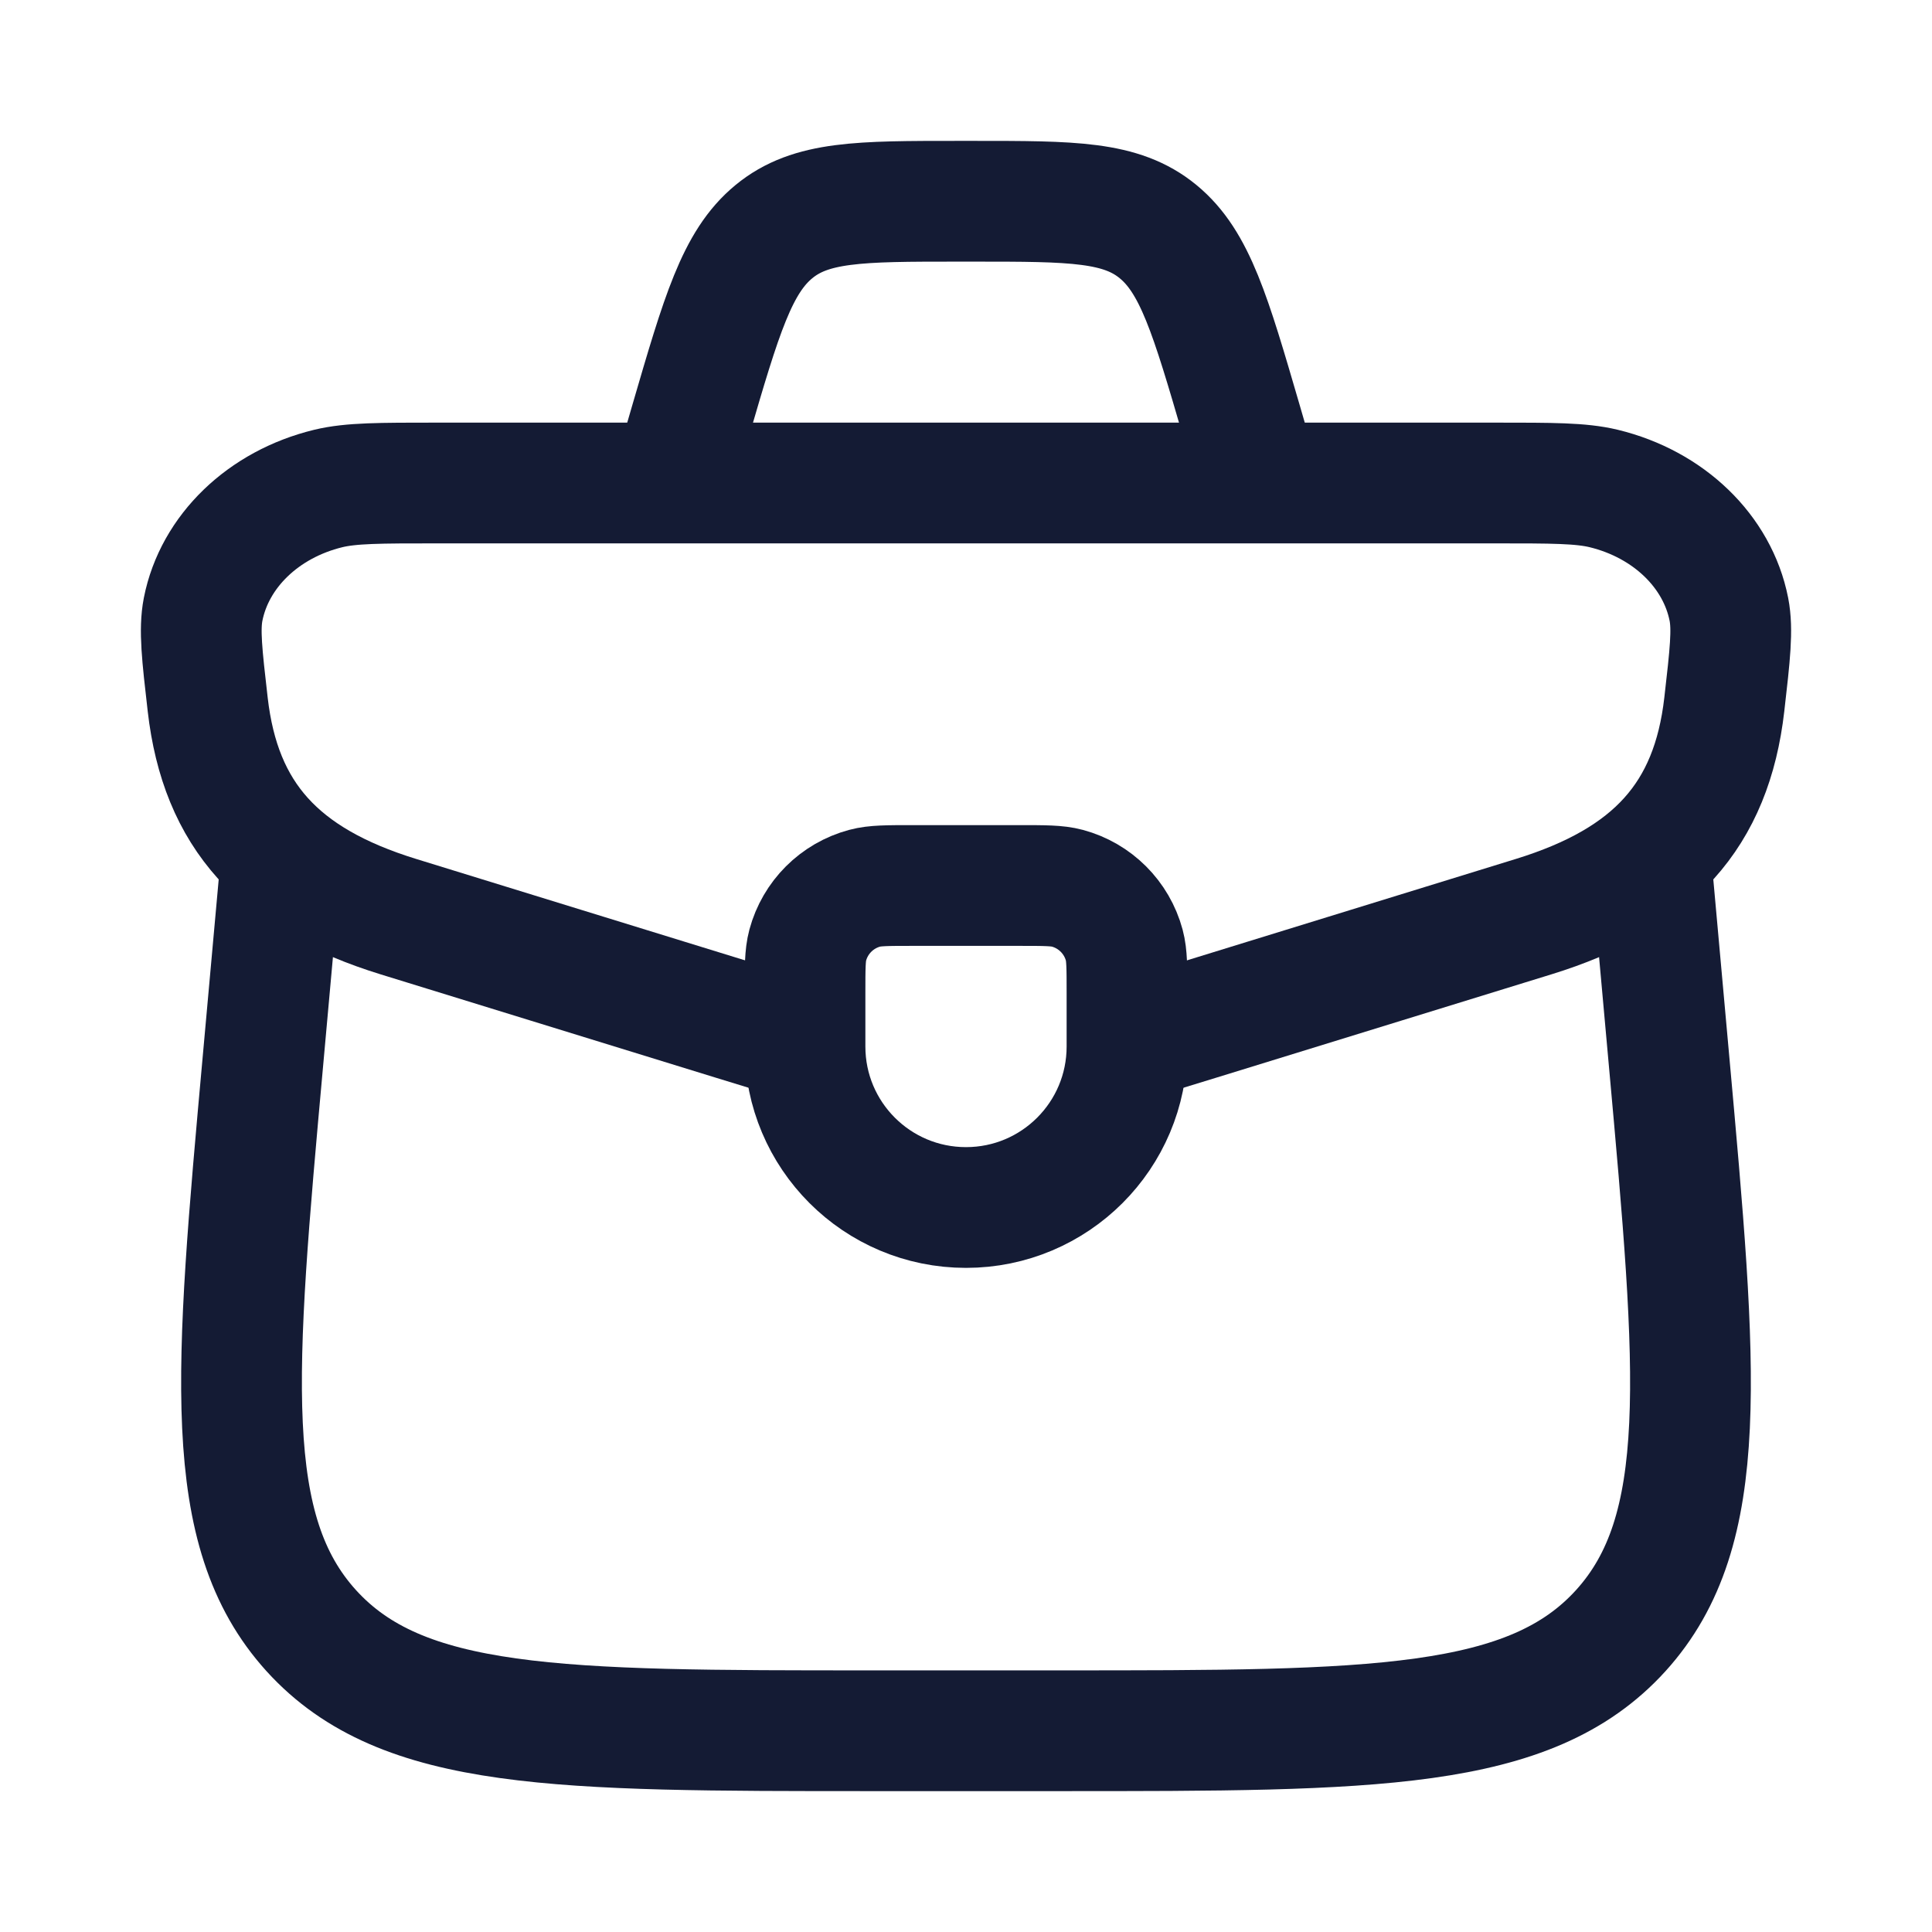
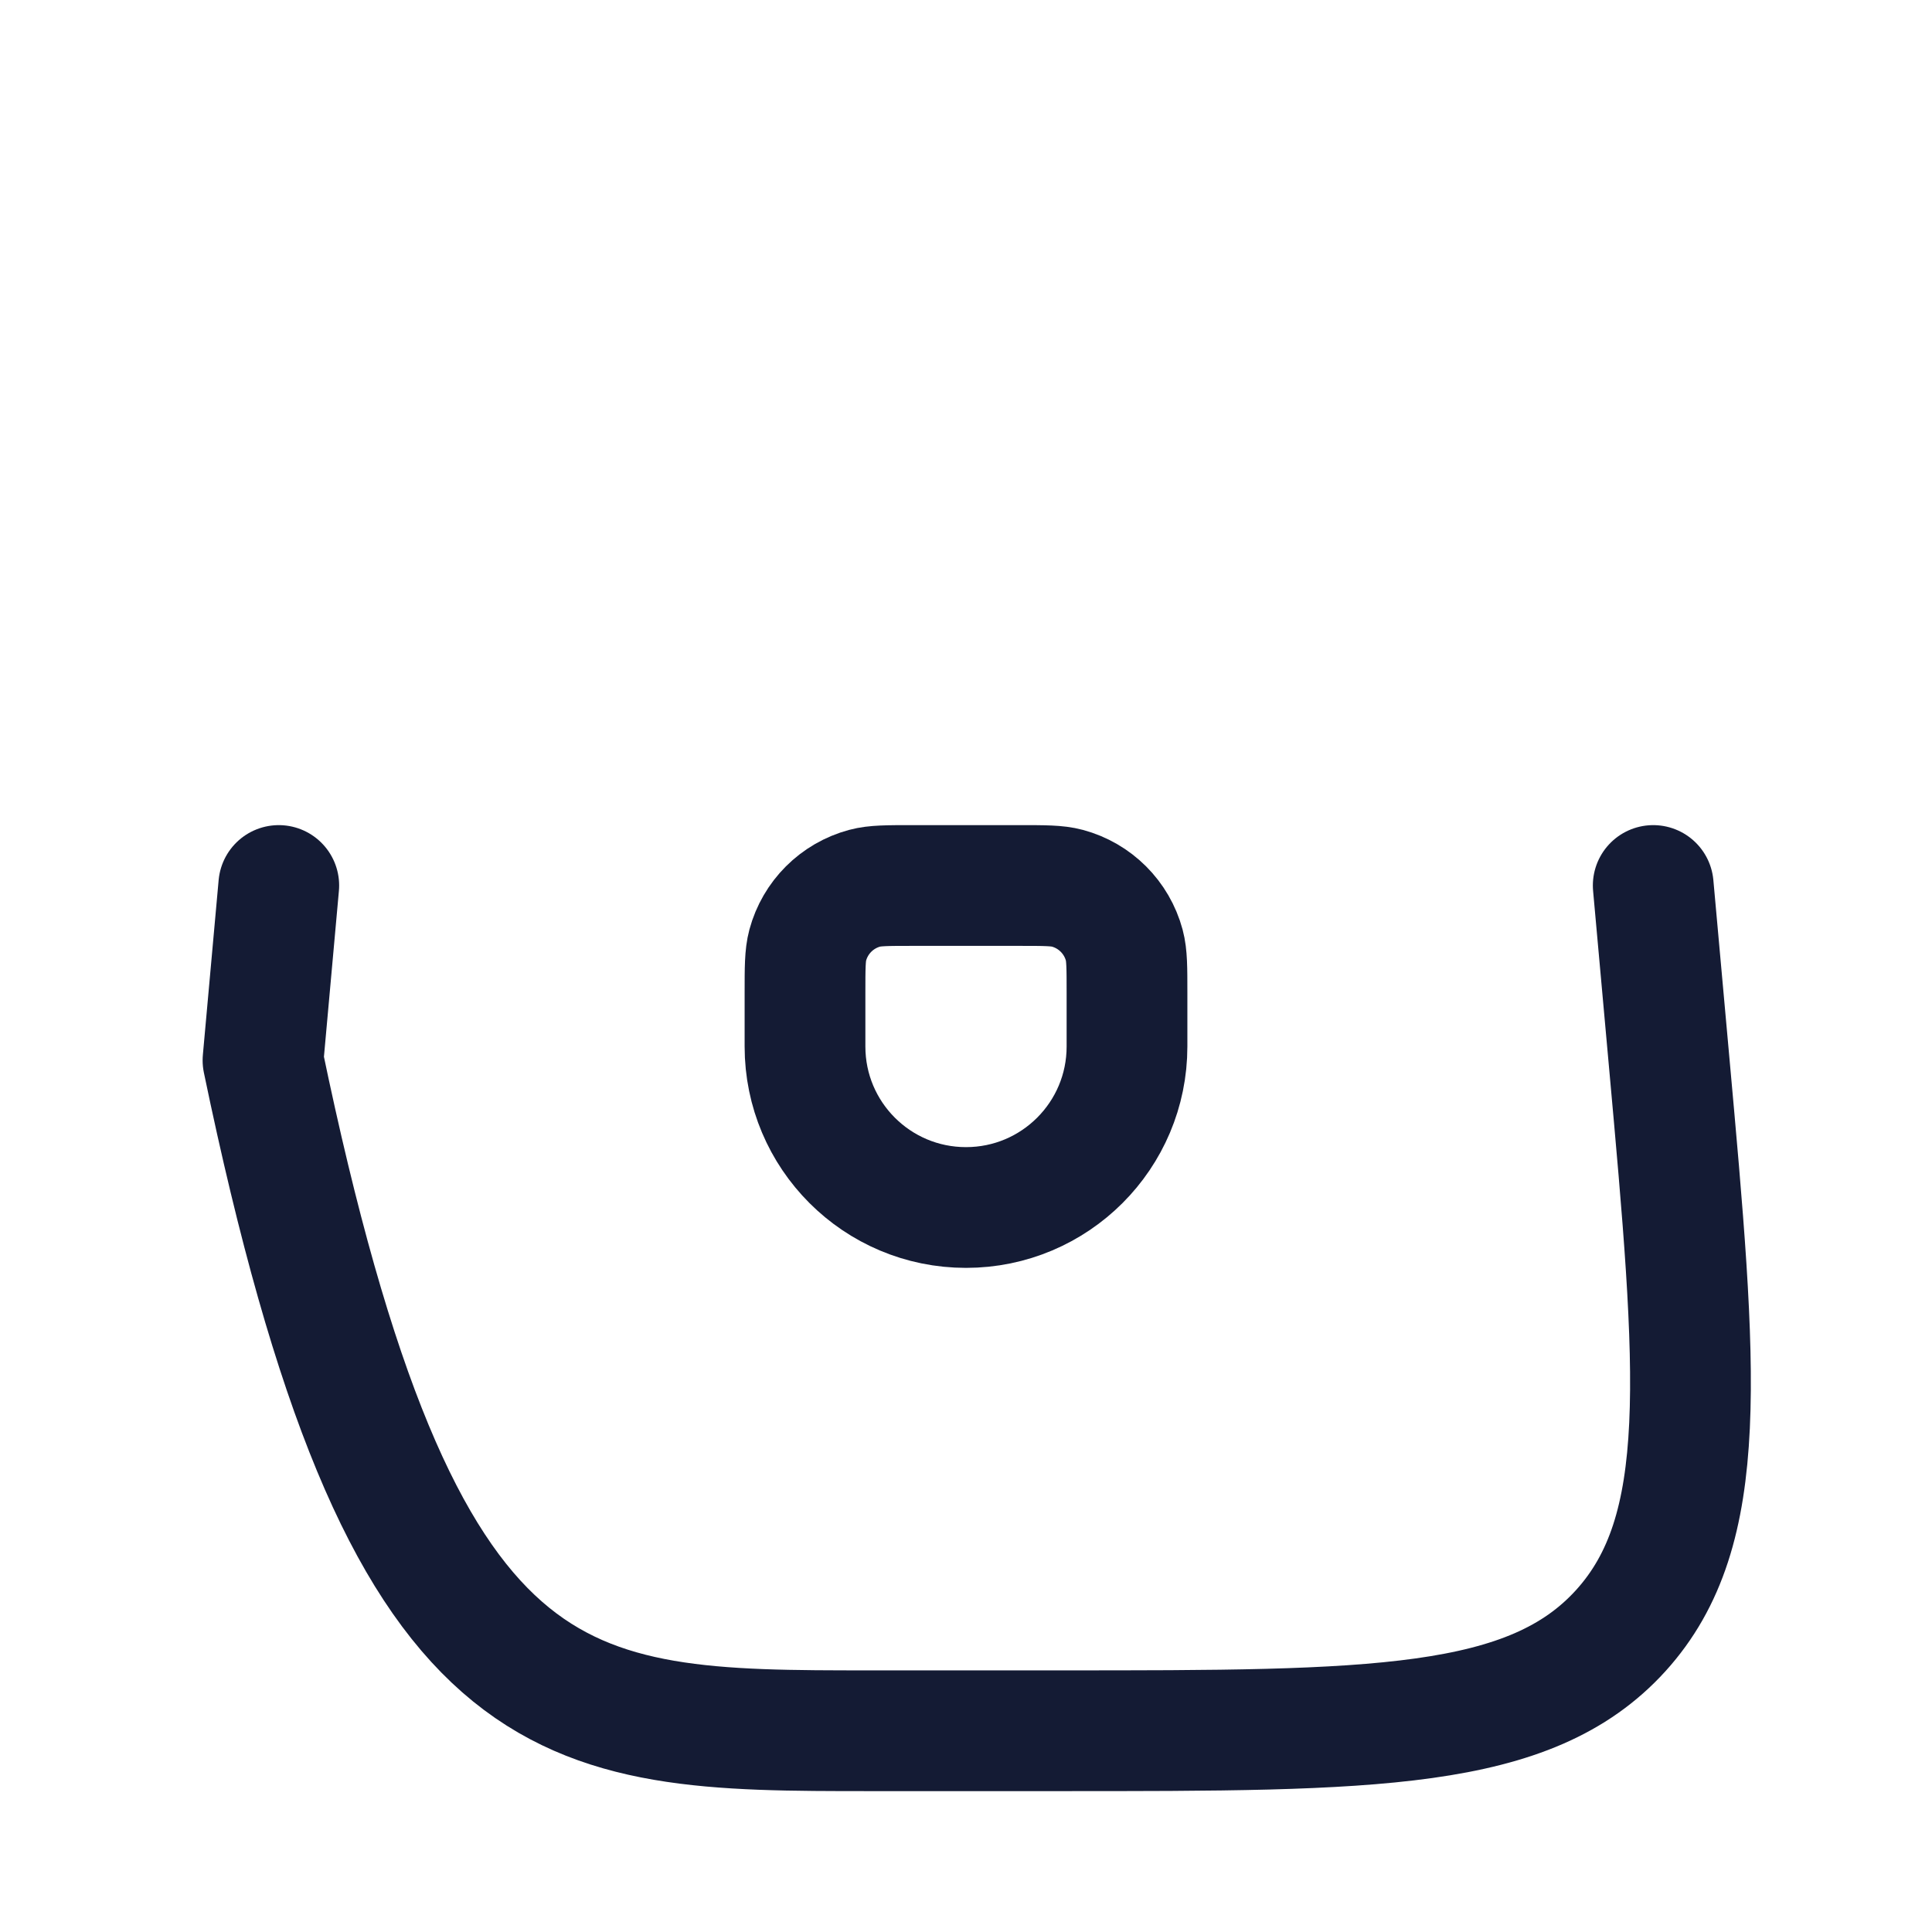
<svg xmlns="http://www.w3.org/2000/svg" width="24" height="24" viewBox="0 0 24 24" fill="none">
  <path d="M10 12.333C10 12.023 10 11.868 10.034 11.741C10.127 11.396 10.396 11.127 10.741 11.034C10.868 11 11.023 11 11.333 11H12.667C12.977 11 13.132 11 13.259 11.034C13.604 11.127 13.873 11.396 13.966 11.741C14 11.868 14 12.023 14 12.333V13C14 14.105 13.105 15 12 15C10.895 15 10 14.105 10 13V12.333Z" stroke="#141B34" stroke-width="1.5" stroke-linecap="round" stroke-linejoin="round" />
-   <path d="M13.802 13C14.113 12.909 14.467 12.8 14.88 12.673L19.051 11.387C20.536 10.929 21.262 10.131 21.42 8.75C21.491 8.132 21.526 7.823 21.477 7.57C21.335 6.849 20.729 6.264 19.921 6.068C19.638 6 19.283 6 18.572 6H5.428C4.717 6 4.362 6 4.079 6.068C3.271 6.264 2.665 6.849 2.523 7.57C2.474 7.823 2.509 8.132 2.58 8.75C2.738 10.131 3.464 10.929 4.949 11.387L9.12 12.673C9.533 12.8 9.887 12.909 10.198 13" stroke="#141B34" stroke-width="1.5" />
-   <path d="M3.463 11L3.267 13.172C2.915 17.066 2.739 19.013 3.867 20.257C4.996 21.5 6.939 21.5 10.824 21.5H13.176C17.061 21.5 19.004 21.5 20.133 20.257C21.261 19.013 21.085 17.066 20.733 13.172L20.537 11" stroke="#141B34" stroke-width="1.5" stroke-linecap="round" stroke-linejoin="round" />
-   <path d="M15.5 5.5L15.423 5.235C15.038 3.915 14.845 3.255 14.387 2.878C13.929 2.5 13.32 2.5 12.102 2.5H11.898C10.68 2.5 10.071 2.5 9.613 2.878C9.155 3.255 8.962 3.915 8.577 5.235L8.5 5.5" stroke="#141B34" stroke-width="1.5" />
+   <path d="M3.463 11L3.267 13.172C4.996 21.5 6.939 21.5 10.824 21.5H13.176C17.061 21.5 19.004 21.5 20.133 20.257C21.261 19.013 21.085 17.066 20.733 13.172L20.537 11" stroke="#141B34" stroke-width="1.5" stroke-linecap="round" stroke-linejoin="round" />
</svg>